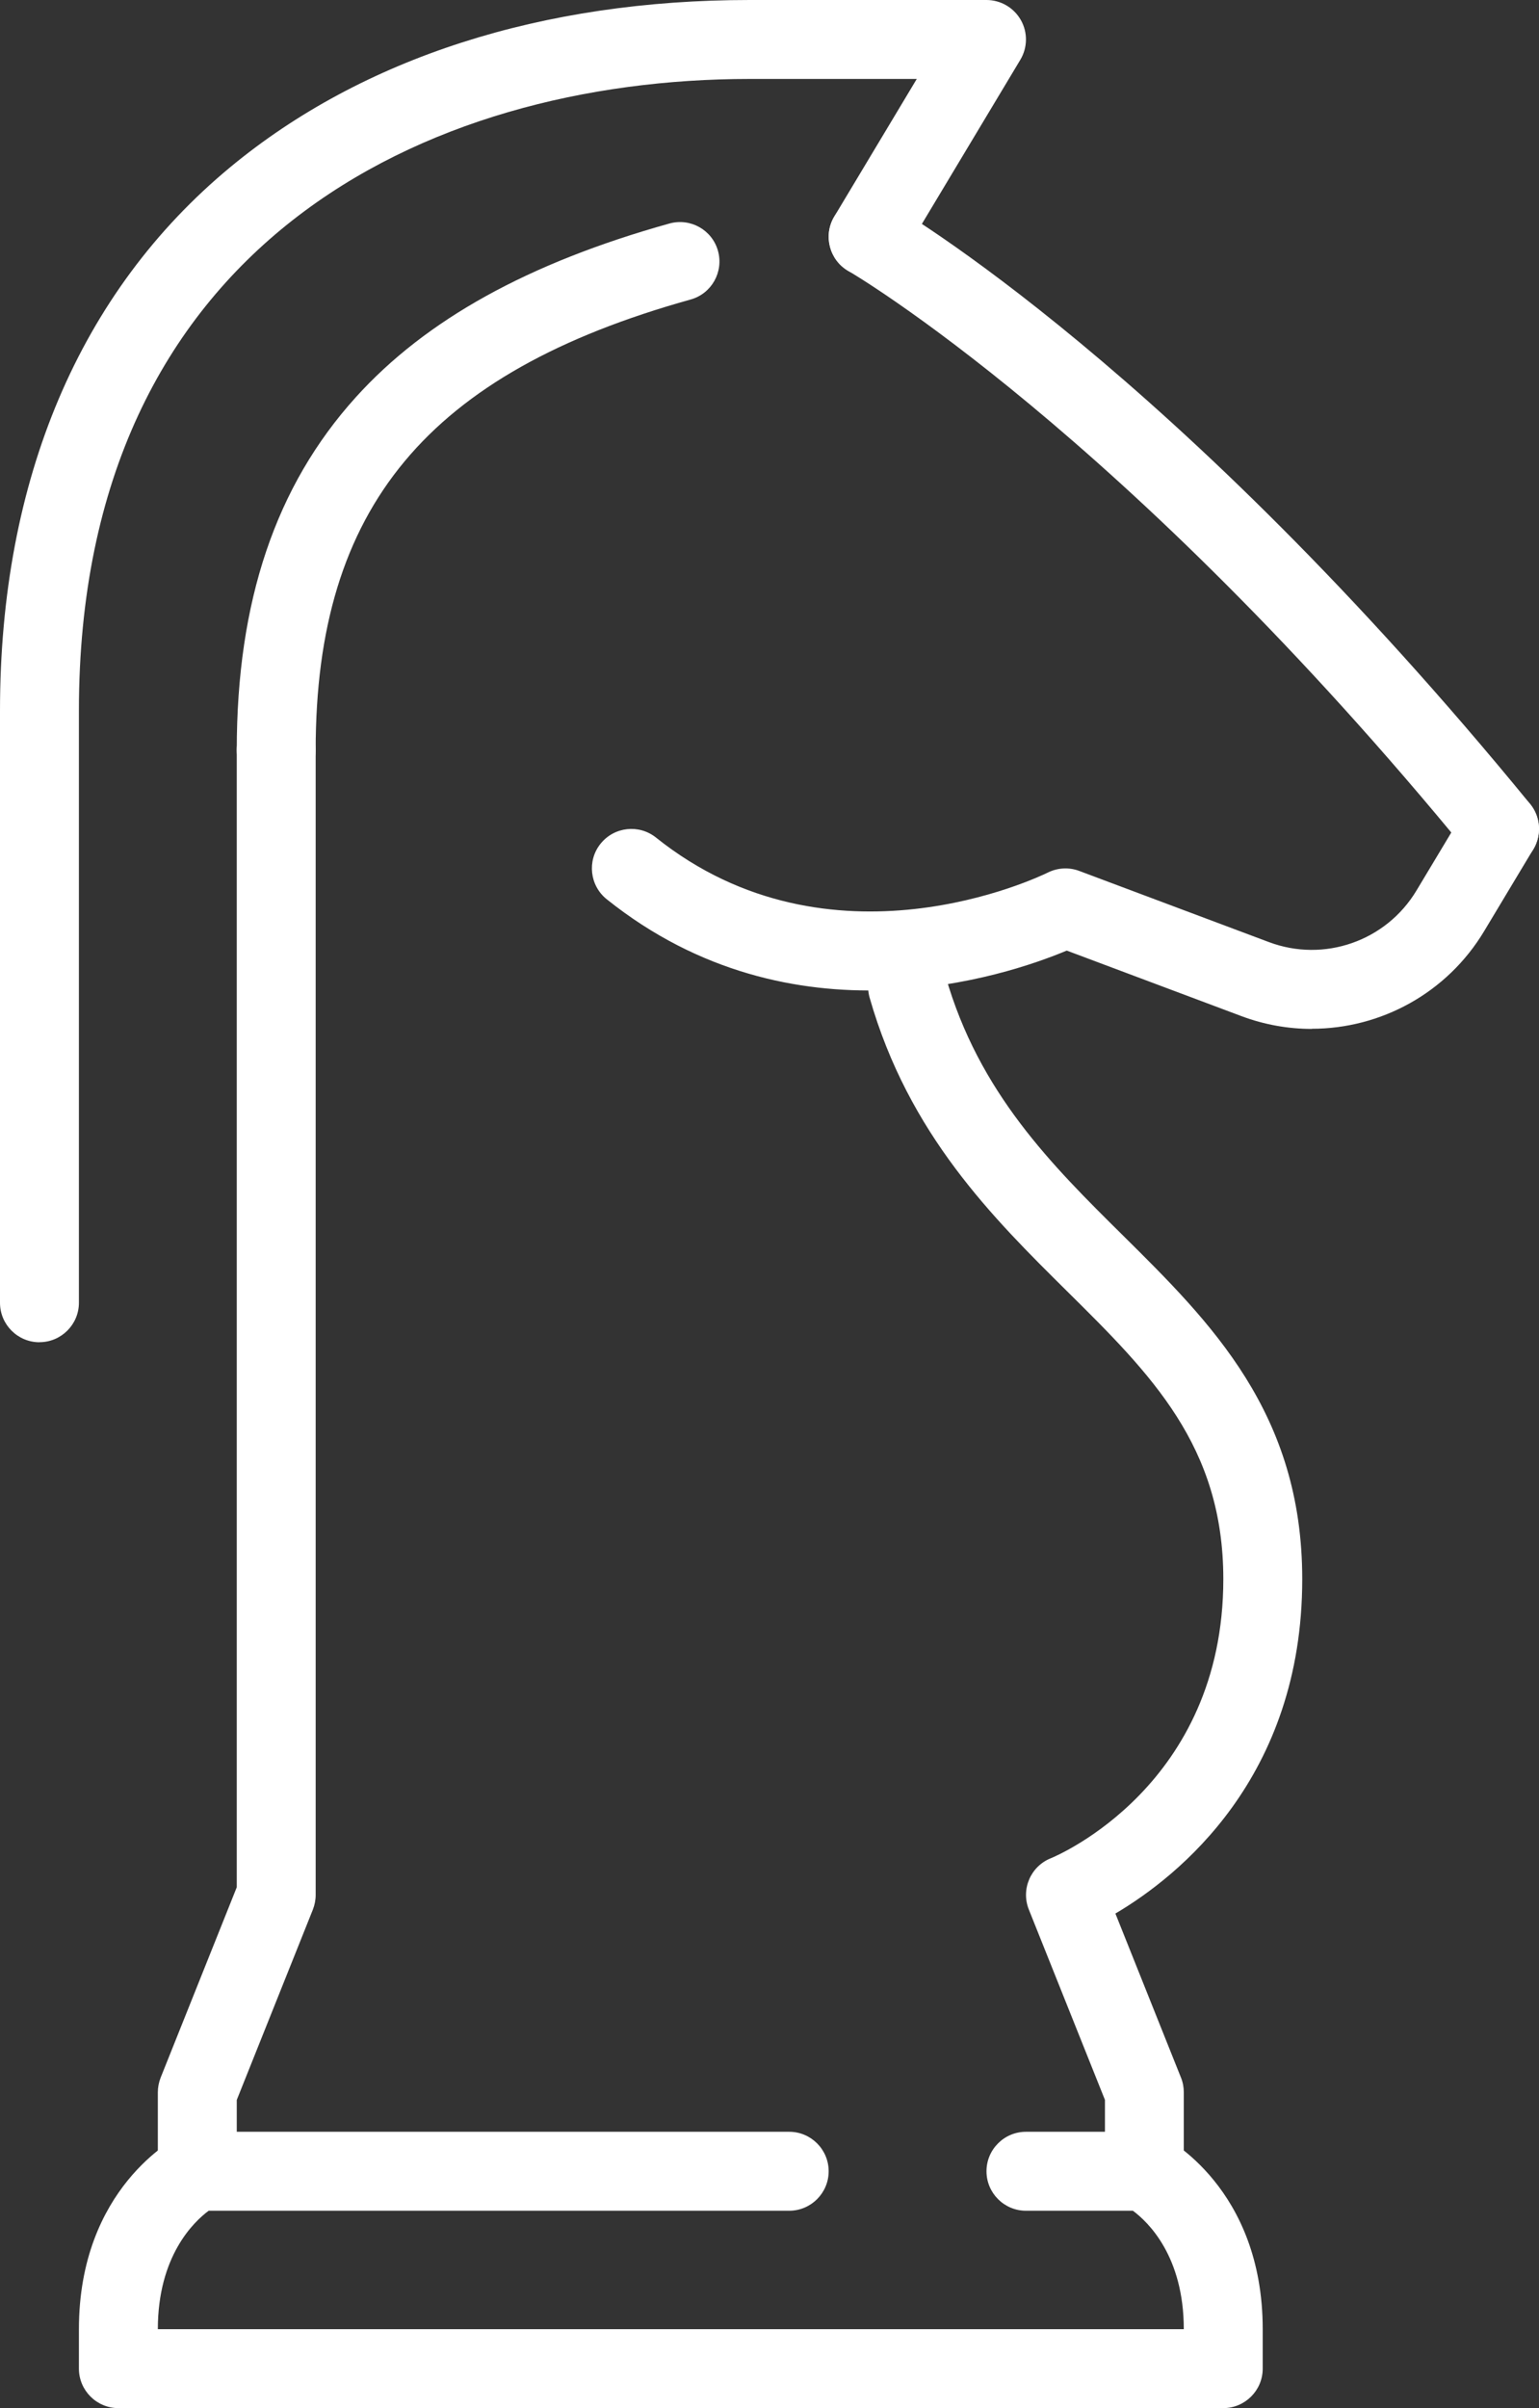
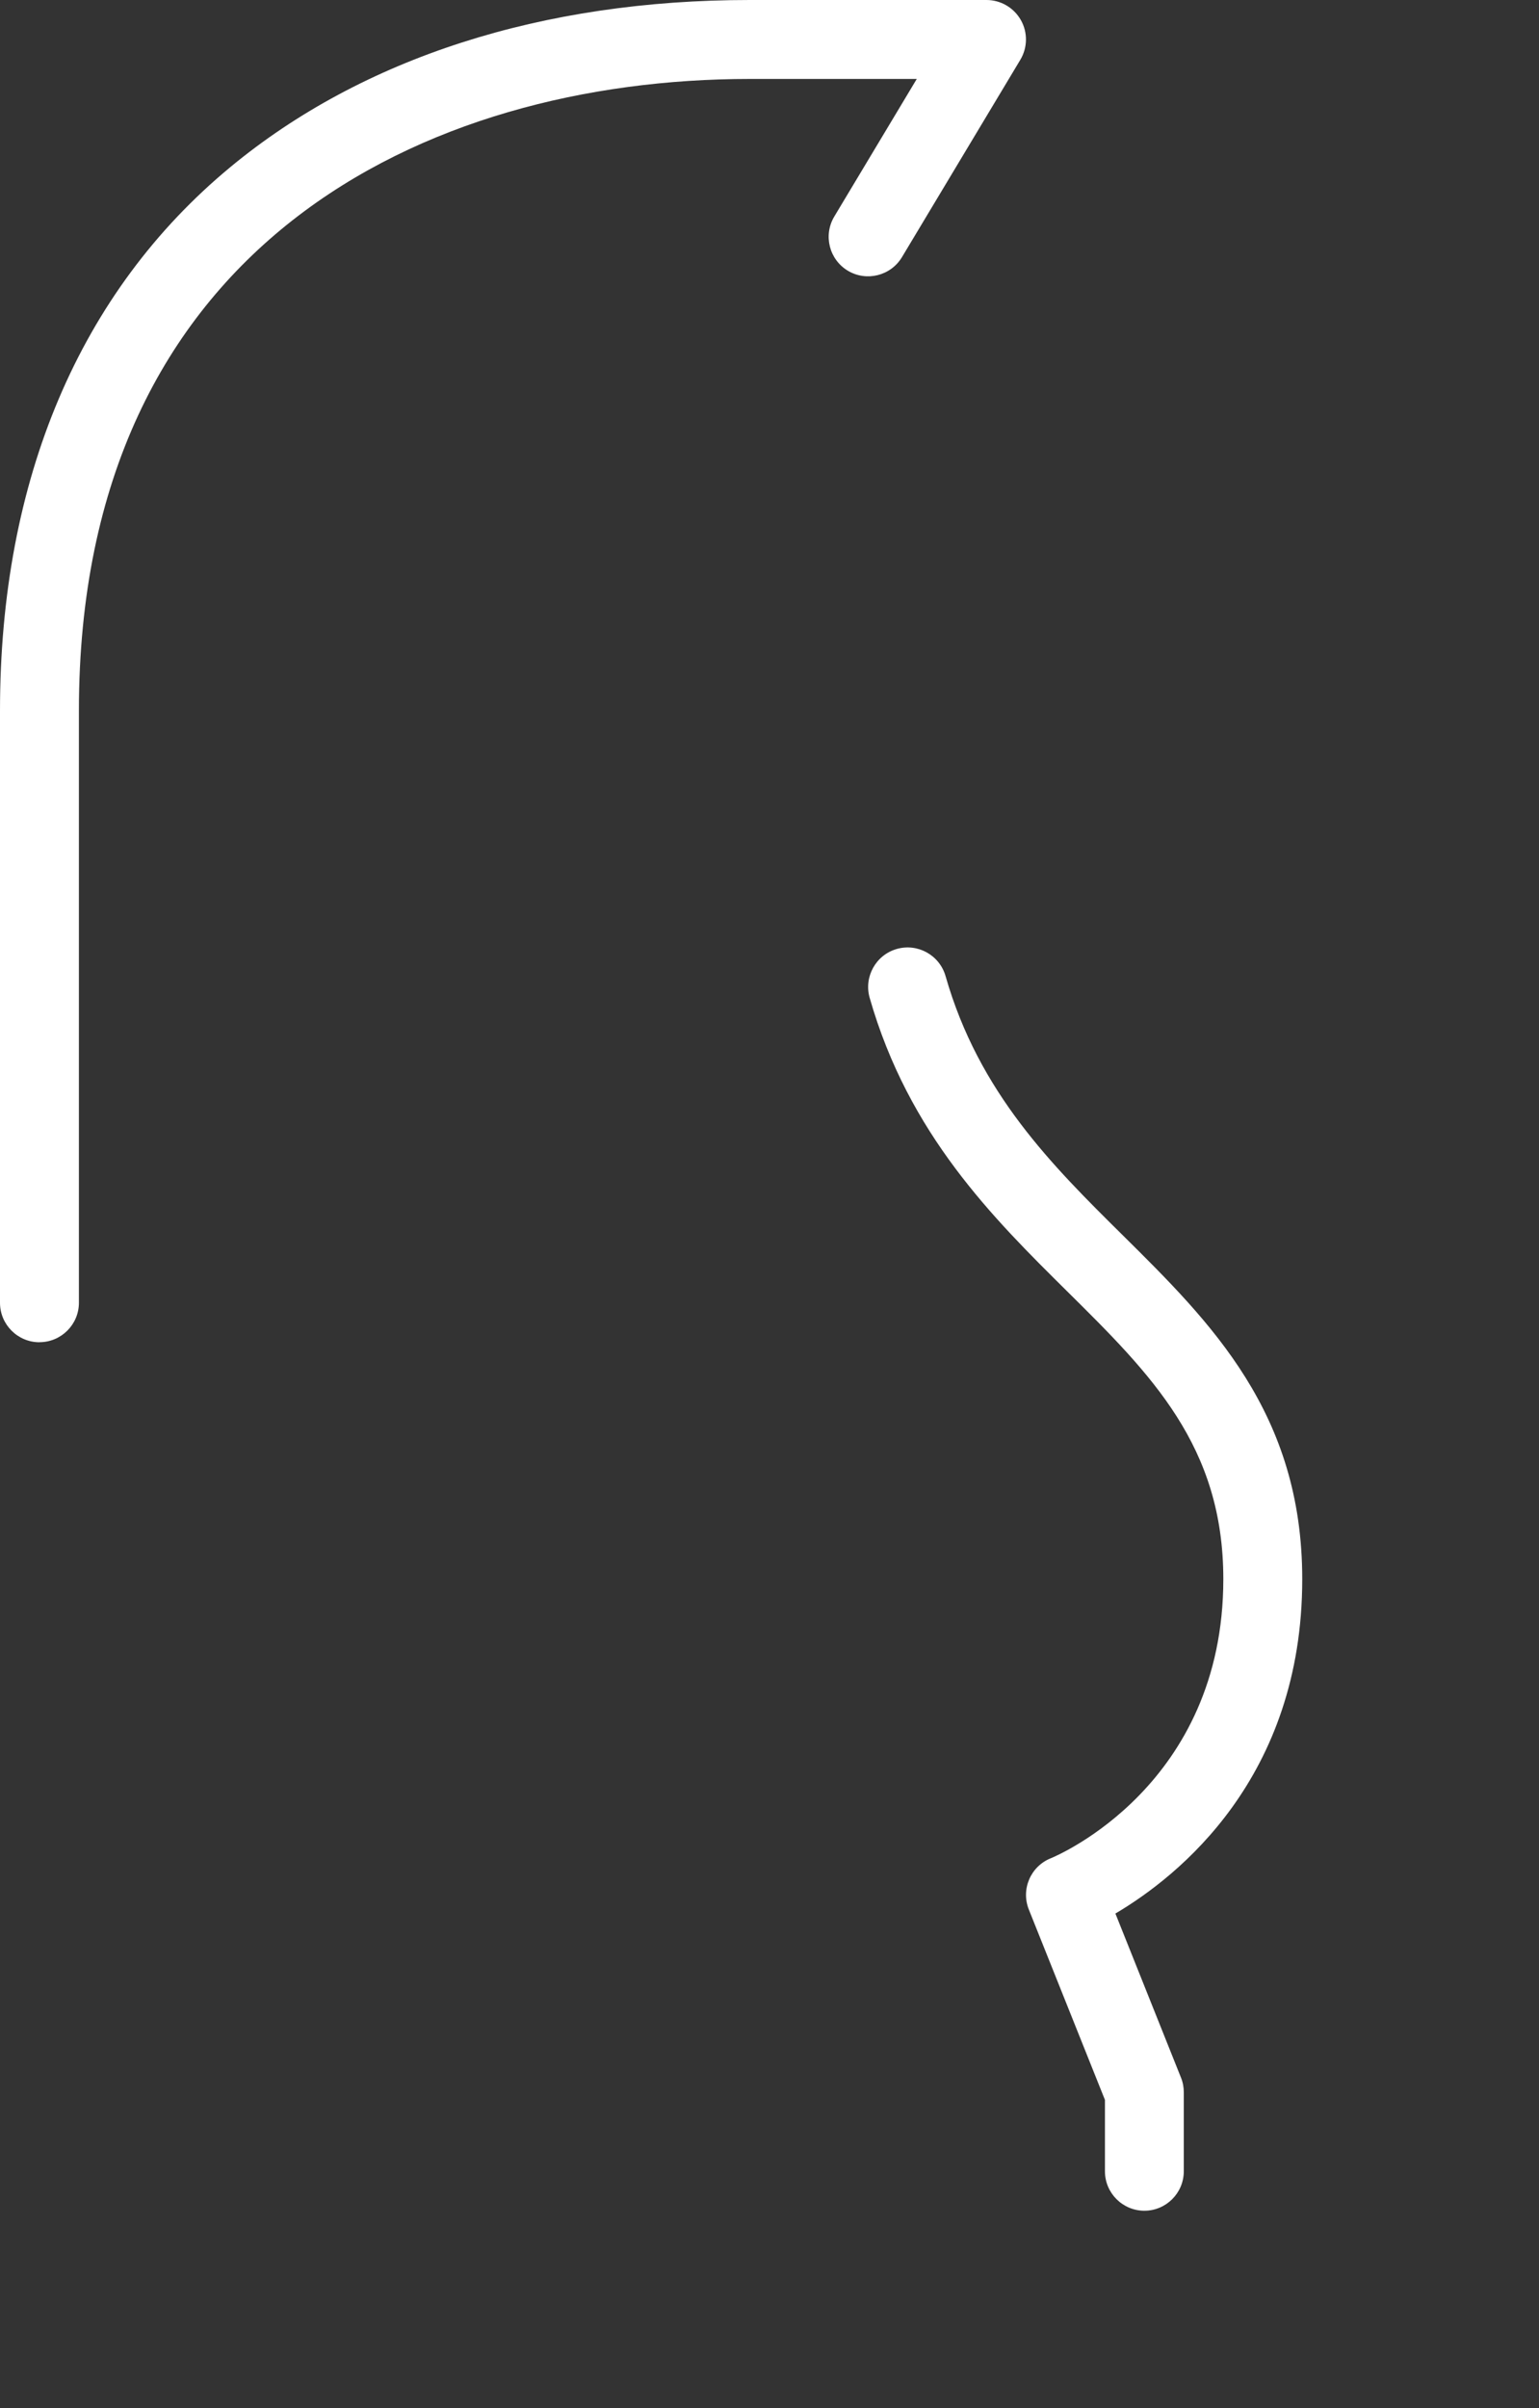
<svg xmlns="http://www.w3.org/2000/svg" id="Layer_2" data-name="Layer 2" viewBox="0 0 219.19 342.83">
  <rect x="0" y="0" width="219.19" height="342.83" fill="#333333" stroke="none" />
  <defs>
    <style>
      .cls-1 {
        fill: #fff;
      }
    </style>
  </defs>
  <g id="HR">
    <g>
      <path class="cls-1" d="M162.99,314.73c-3.1,0-5.62-2.52-5.62-5.62v-10.16l-10.84-27.1c-1.15-2.88.25-6.15,3.13-7.3.98-.4,24.57-10.42,24.57-39.74,0-18.96-10.3-29.15-22.23-40.96-10.58-10.47-22.58-22.35-28.14-41.8-.85-2.98.88-6.1,3.86-6.95,2.98-.85,6.09.87,6.95,3.86,4.75,16.62,15.16,26.93,25.24,36.9,12.57,12.44,25.56,25.3,25.56,48.95,0,28.3-17.66,42.33-26.61,47.61l9.34,23.36c.27.66.4,1.37.4,2.09v11.24c0,3.1-2.52,5.62-5.62,5.62Z" />
-       <path class="cls-1" d="M28.1,314.73c-3.1,0-5.62-2.52-5.62-5.62v-11.24c0-.71.14-1.42.4-2.09l10.84-27.1V106.78c0-3.1,2.52-5.62,5.62-5.62s5.62,2.52,5.62,5.62v162.99c0,.71-.14,1.42-.4,2.09l-10.84,27.1v10.16c0,3.1-2.52,5.62-5.62,5.62Z" />
-       <path class="cls-1" d="M174.23,342.83H16.86c-3.1,0-5.62-2.52-5.62-5.62v-5.62c0-20.1,13.76-27.21,14.35-27.51.78-.39,1.64-.59,2.51-.59h84.3c3.1,0,5.62,2.52,5.62,5.62s-2.52,5.62-5.62,5.62H29.72c-2.12,1.57-7.24,6.45-7.24,16.86h146.12c0-10.37-5.07-15.25-7.25-16.86h-15.23c-3.1,0-5.62-2.52-5.62-5.62s2.52-5.62,5.62-5.62h16.86c.87,0,1.73.2,2.51.59.59.29,14.35,7.41,14.35,27.51v5.62c0,3.1-2.52,5.62-5.62,5.62Z" />
-       <path class="cls-1" d="M186.83,146.48c-3.35,0-6.75-.59-10.05-1.83l-24.85-9.32c-8.6,3.6-39.03,13.89-65.52-7.31-2.42-1.94-2.82-5.48-.88-7.9s5.47-2.82,7.9-.88c24.87,19.89,54.56,5.59,55.81,4.98,1.39-.69,3.02-.78,4.47-.23l27.01,10.13c7.86,2.95,16.7-.14,21.02-7.34l7-11.66c1.6-2.66,5.05-3.52,7.71-1.93,2.66,1.6,3.52,5.05,1.93,7.71l-7,11.66c-5.3,8.83-14.73,13.9-24.55,13.9Z" />
      <path class="cls-1" d="M5.62,191.09c-3.1,0-5.62-2.52-5.62-5.62v-84.3C0,68.29,11.35,41.53,32.83,23.77,51.64,8.22,77.21,0,106.78,0h33.72c2.02,0,3.89,1.09,4.89,2.85,1,1.76.97,3.92-.07,5.66l-16.86,28.1c-1.6,2.66-5.05,3.52-7.71,1.93-2.66-1.6-3.52-5.05-1.93-7.71l11.75-19.59h-23.79C60.59,11.24,11.24,34.86,11.24,101.16v84.3c0,3.1-2.52,5.62-5.62,5.62Z" />
      <g>
-         <path class="cls-1" d="M213.57,123.64c-1.63,0-3.24-.7-4.35-2.06-49.19-60.12-87.98-82.76-88.37-82.99-2.69-1.54-3.62-4.98-2.08-7.67s4.97-3.63,7.66-2.09c1.64.94,40.83,23.71,91.49,85.62,1.97,2.4,1.61,5.94-.79,7.91-1.04.85-2.3,1.27-3.56,1.27Z" />
-         <path class="cls-1" d="M39.34,112.4c-3.1,0-5.62-2.52-5.62-5.62,0-21.16,5.54-37.59,16.95-50.22,9.97-11.04,24.58-19.13,44.67-24.74,2.99-.83,6.09.91,6.92,3.9.83,2.99-.91,6.09-3.9,6.92-37.43,10.44-53.4,29.62-53.4,64.13,0,3.1-2.52,5.62-5.62,5.62Z" />
-       </g>
+         </g>
    </g>
  </g>
</svg>